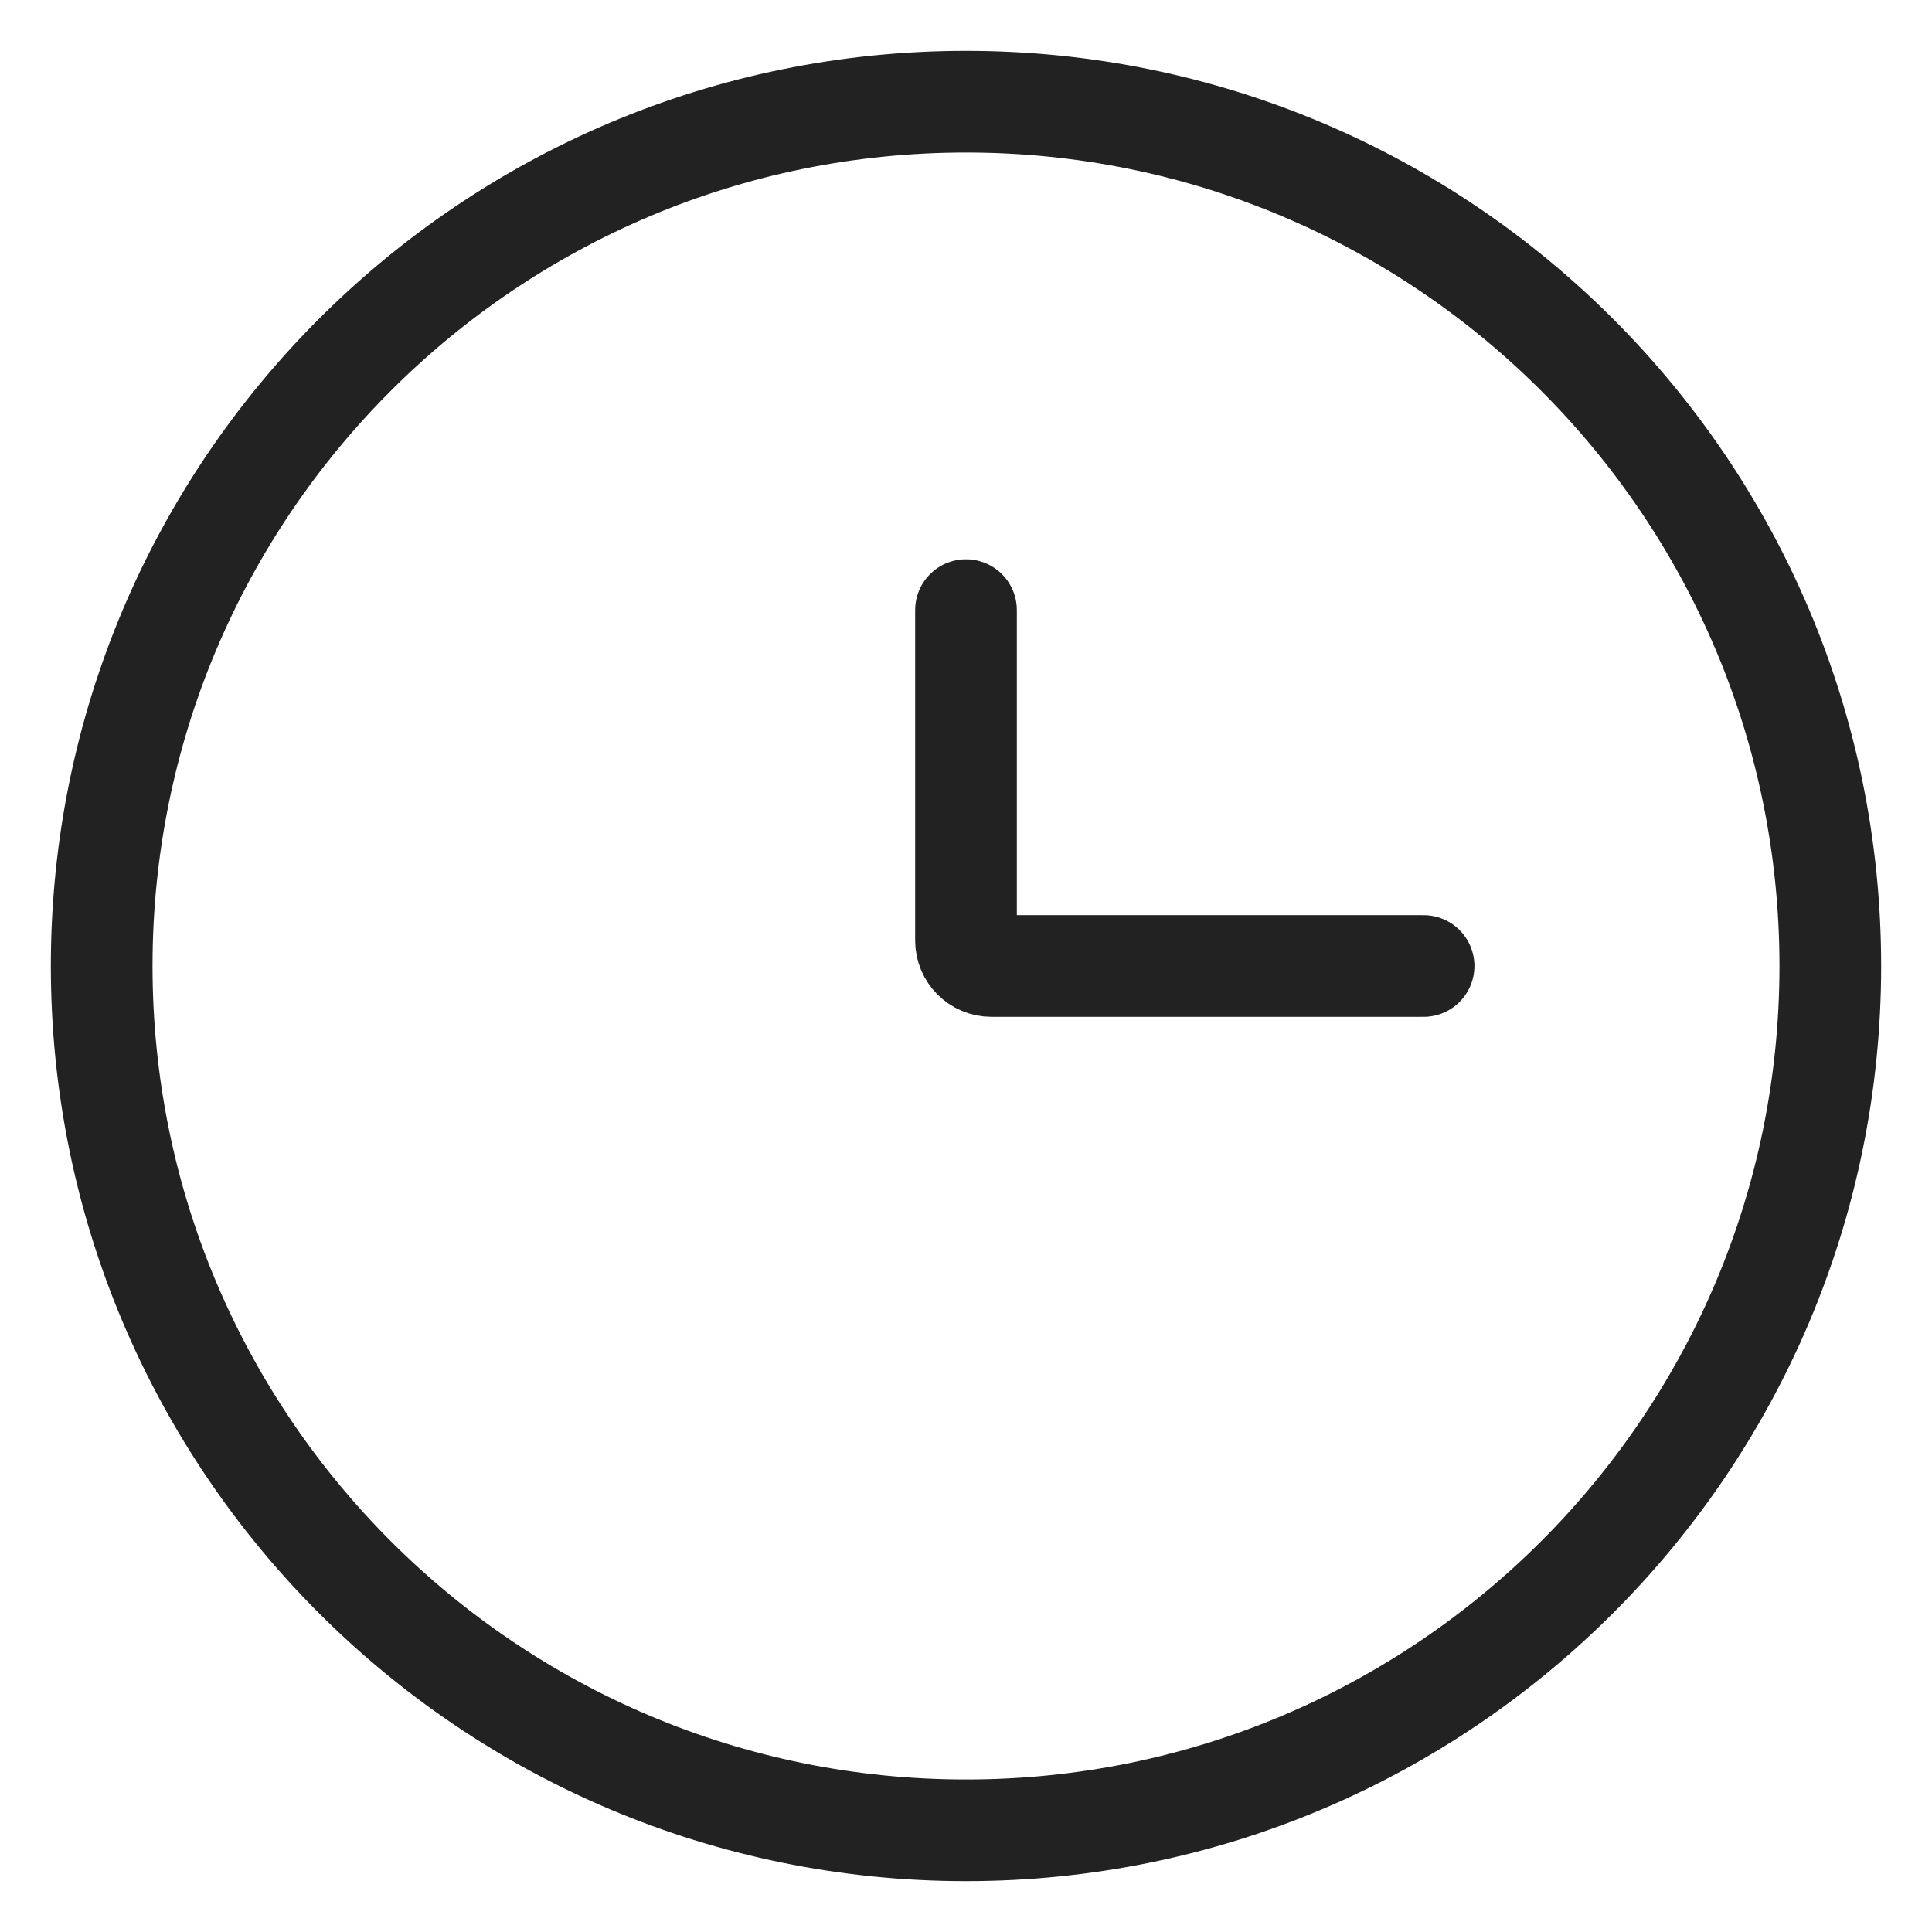
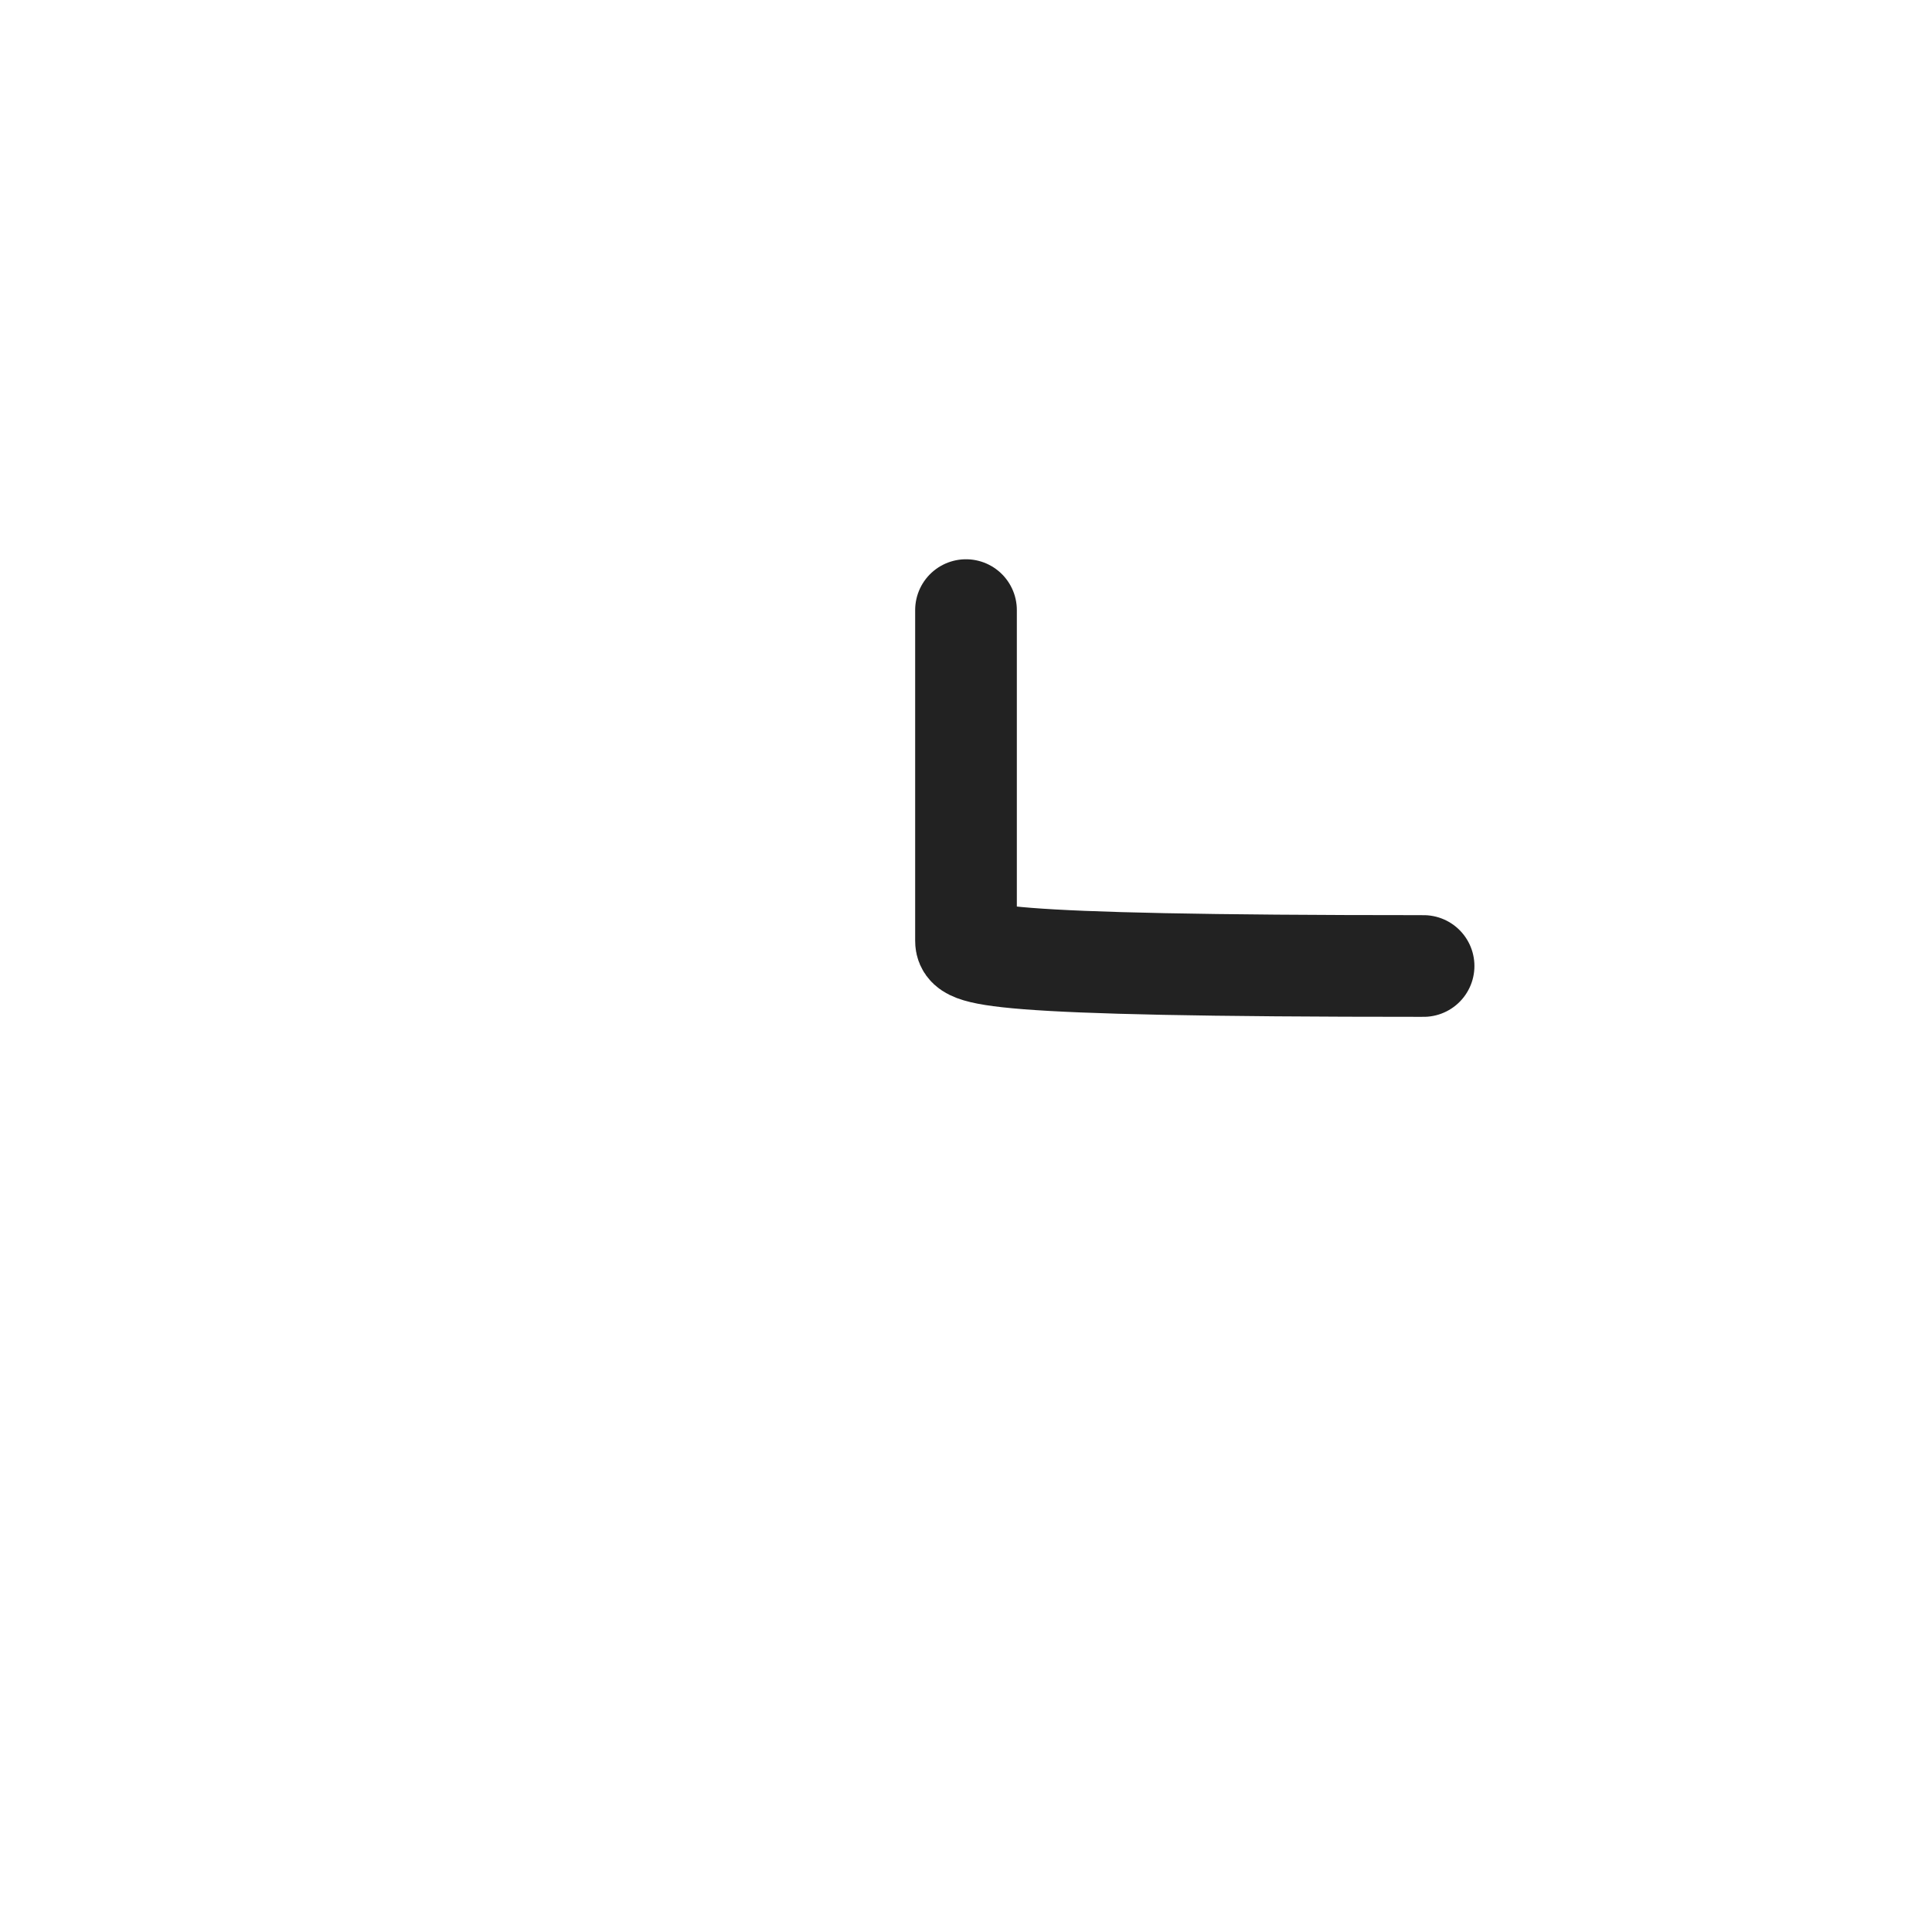
<svg xmlns="http://www.w3.org/2000/svg" width="19" height="19" viewBox="0 0 19 19" fill="none">
-   <path d="M9.5 18C14.194 18 18 14.194 18 9.5C18 4.806 14.194 1 9.5 1C4.806 1 1 4.806 1 9.5C1 14.194 4.806 18 9.5 18Z" stroke="#222222" />
-   <path d="M14 9.5H9.75C9.612 9.5 9.5 9.388 9.5 9.25V6" stroke="#222222" stroke-linecap="round" />
+   <path d="M14 9.5C9.612 9.5 9.5 9.388 9.5 9.25V6" stroke="#222222" stroke-linecap="round" />
</svg>